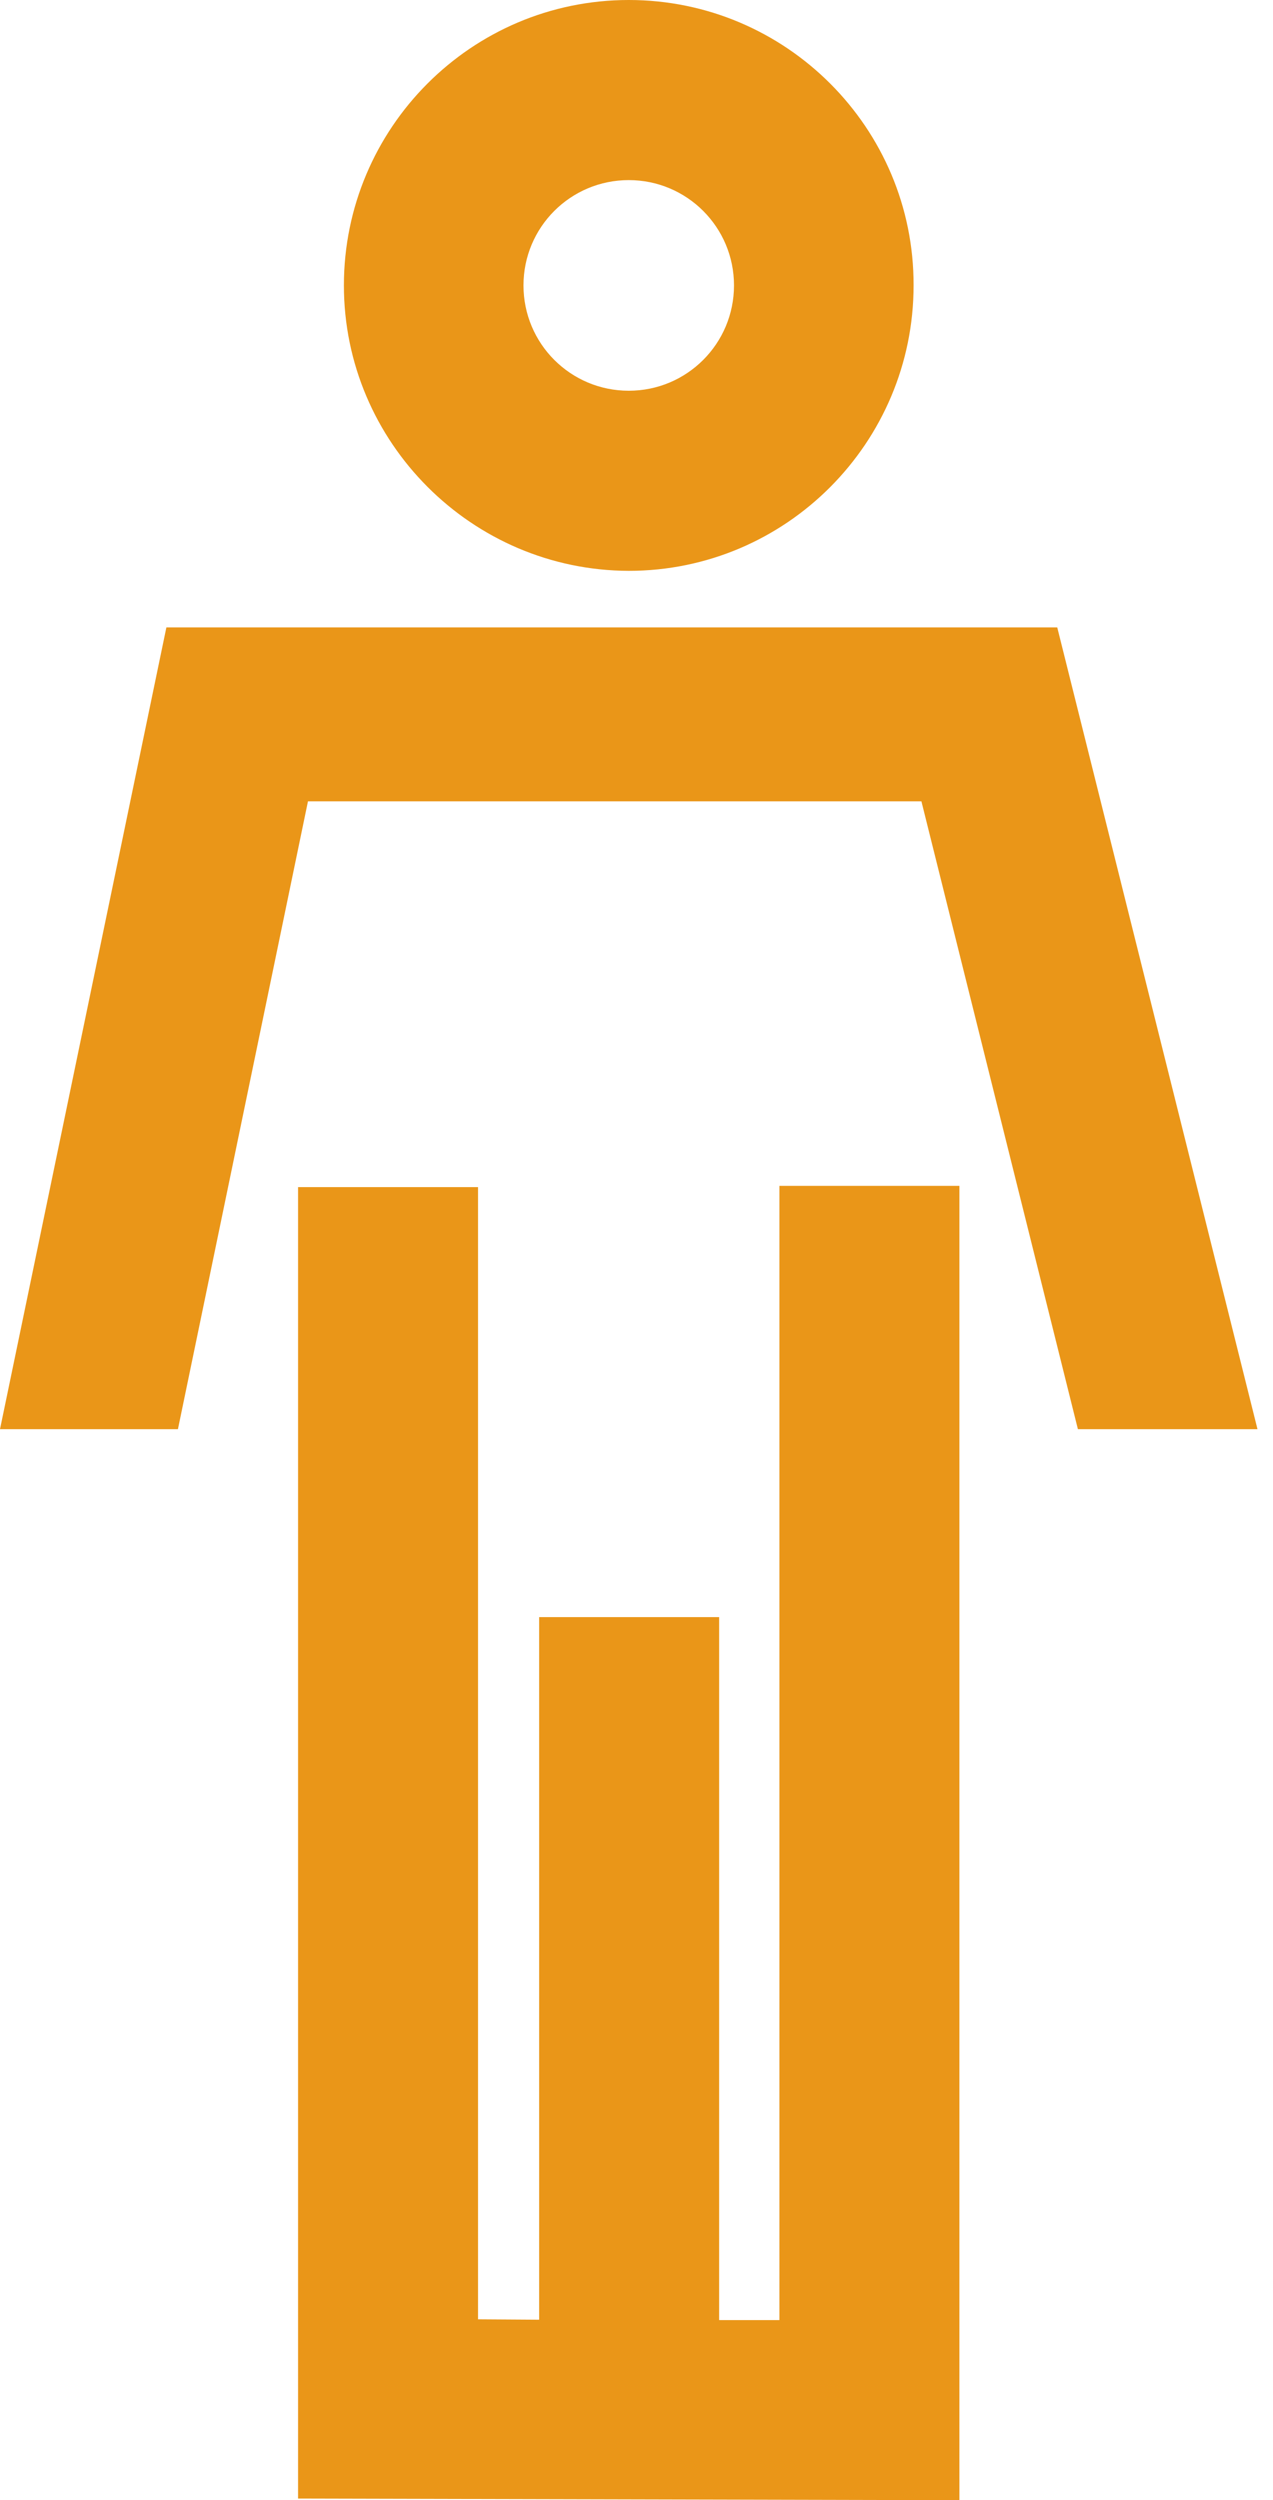
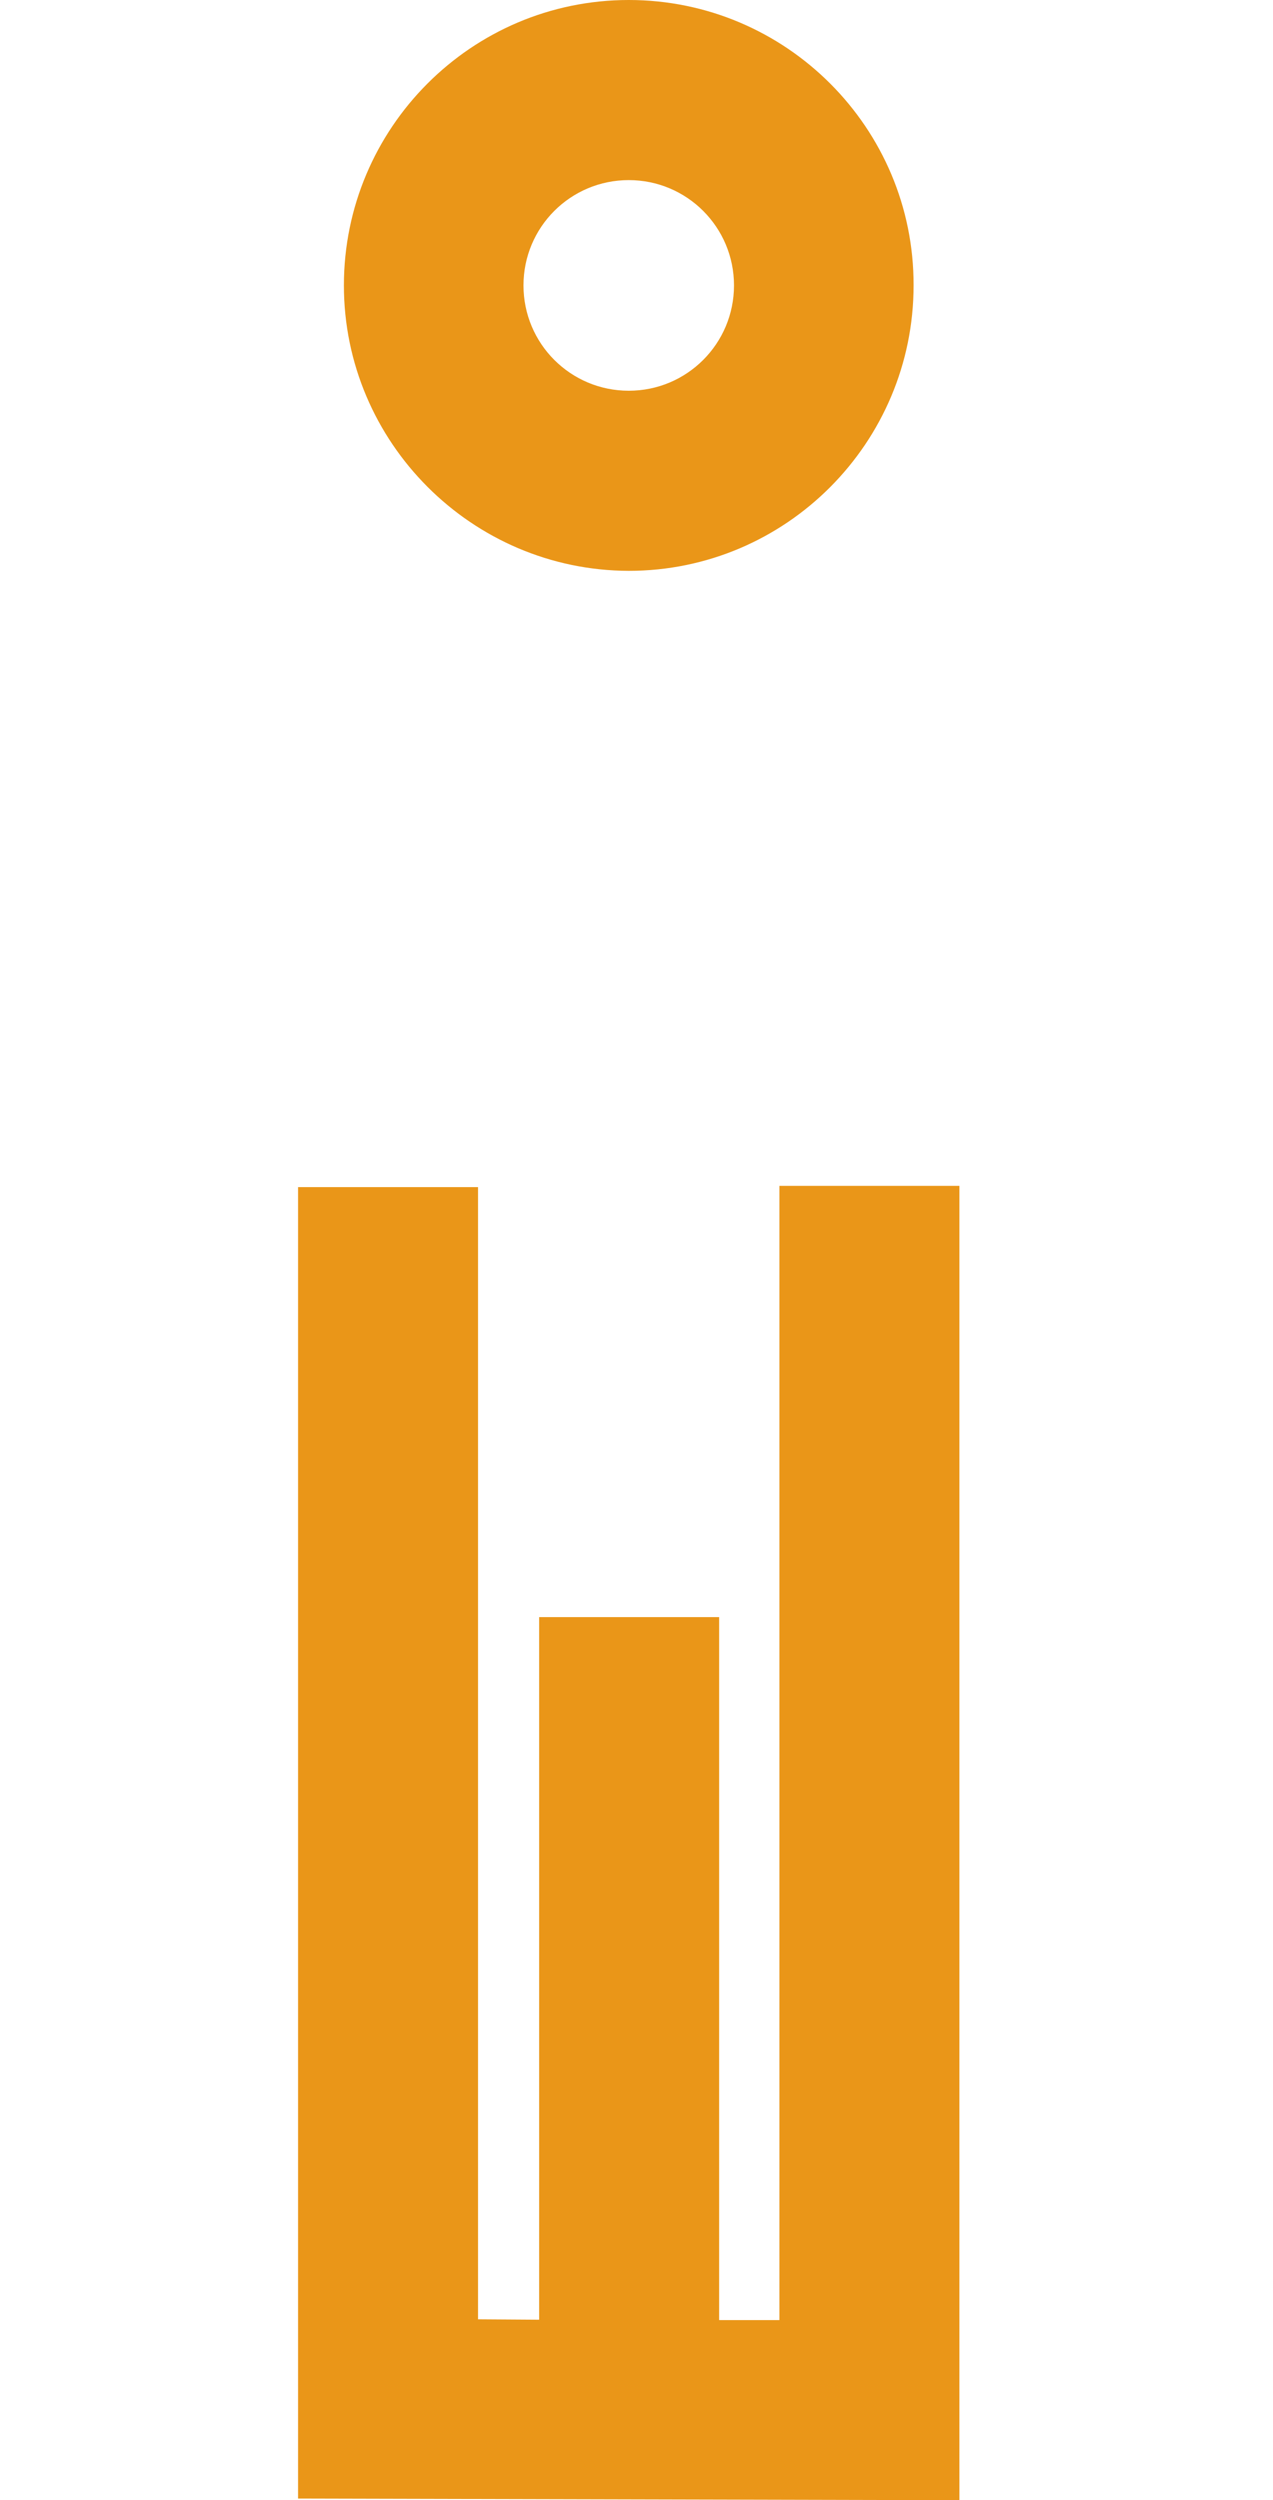
<svg xmlns="http://www.w3.org/2000/svg" width="27" height="53" viewBox="0 0 27 53" fill="none">
-   <path d="M22.424 13.3H3.529L0 30.296H3.774L6.532 16.987H19.543L22.862 30.296H26.671L22.424 13.3Z" fill="#EA9618" />
  <path d="M13.336 0C10 0 7.294 2.714 7.294 6.05C7.294 9.378 10.008 12.092 13.336 12.101C16.672 12.101 19.377 9.386 19.377 6.05C19.386 2.714 16.672 0 13.336 0ZM15.568 6.05C15.568 7.285 14.57 8.283 13.336 8.283C12.101 8.283 11.103 7.285 11.103 6.05C11.103 4.816 12.101 3.818 13.336 3.818C14.57 3.818 15.568 4.816 15.568 6.05Z" fill="#EA9618" />
  <path d="M16.531 49.182H15.253V34.28H11.435V49.174L10.139 49.165V25.165H6.322V52.965L20.349 53V25.138H16.531V49.182Z" fill="#EA9618" />
</svg>